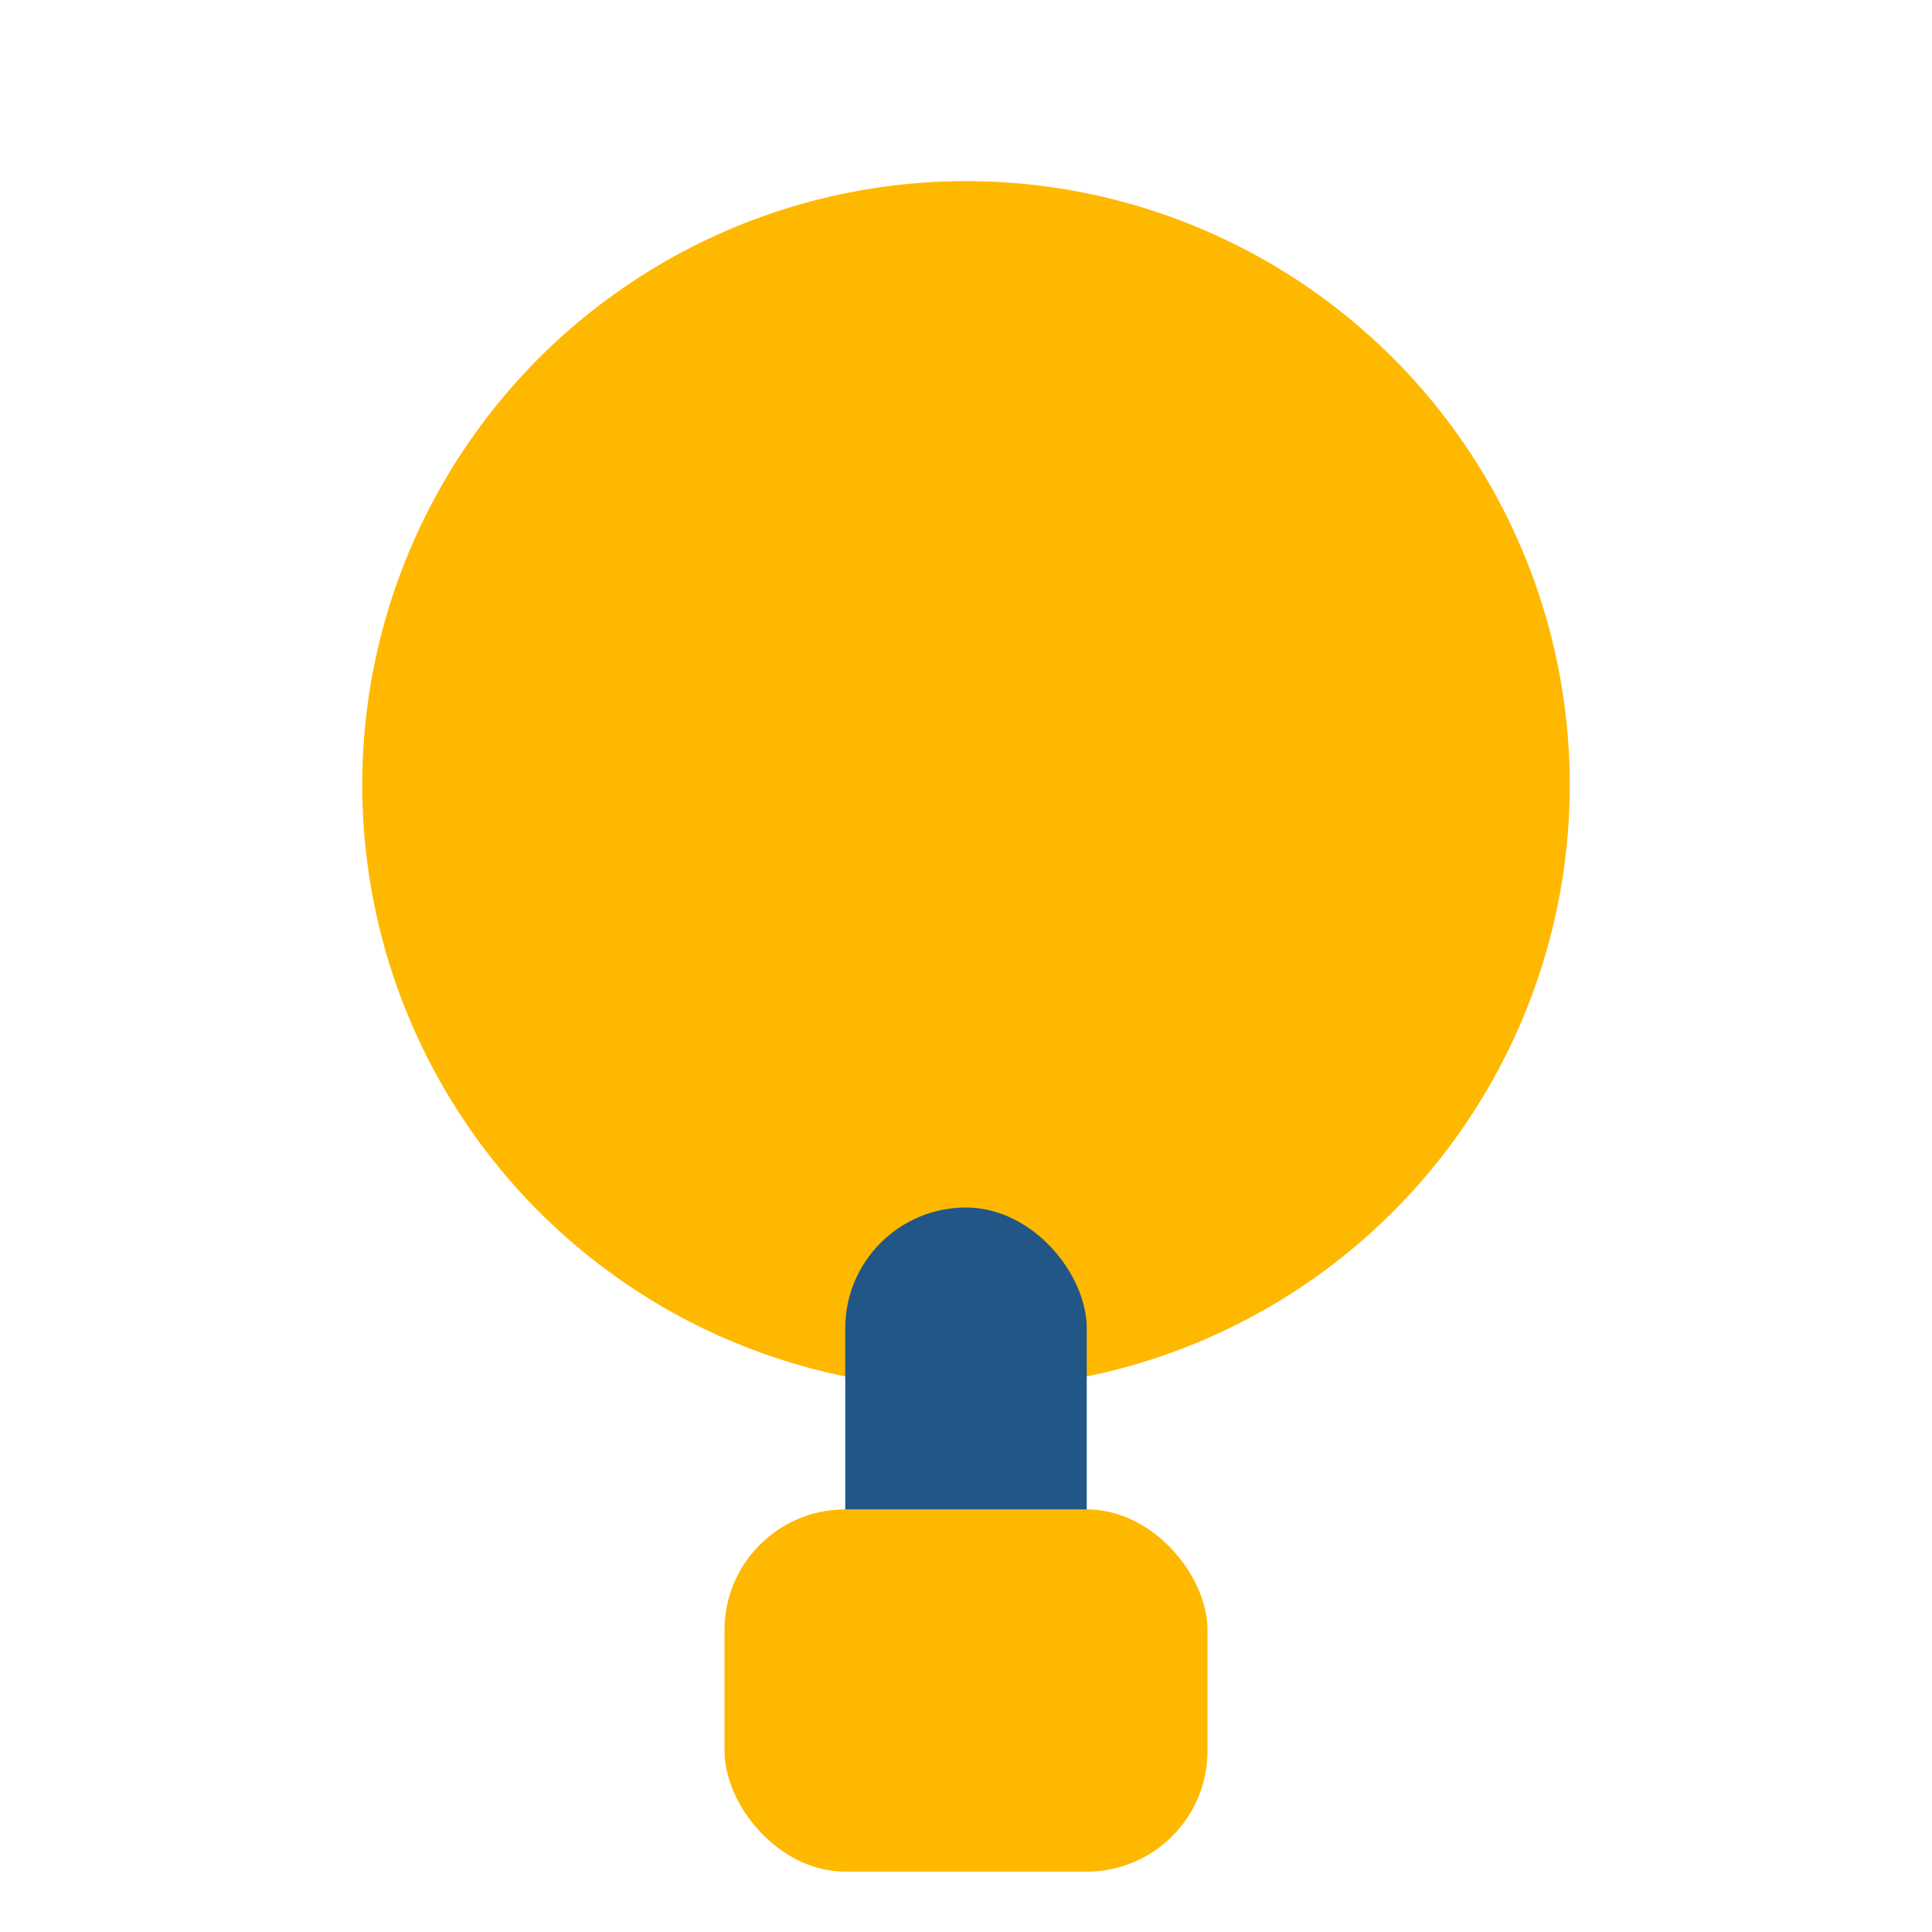
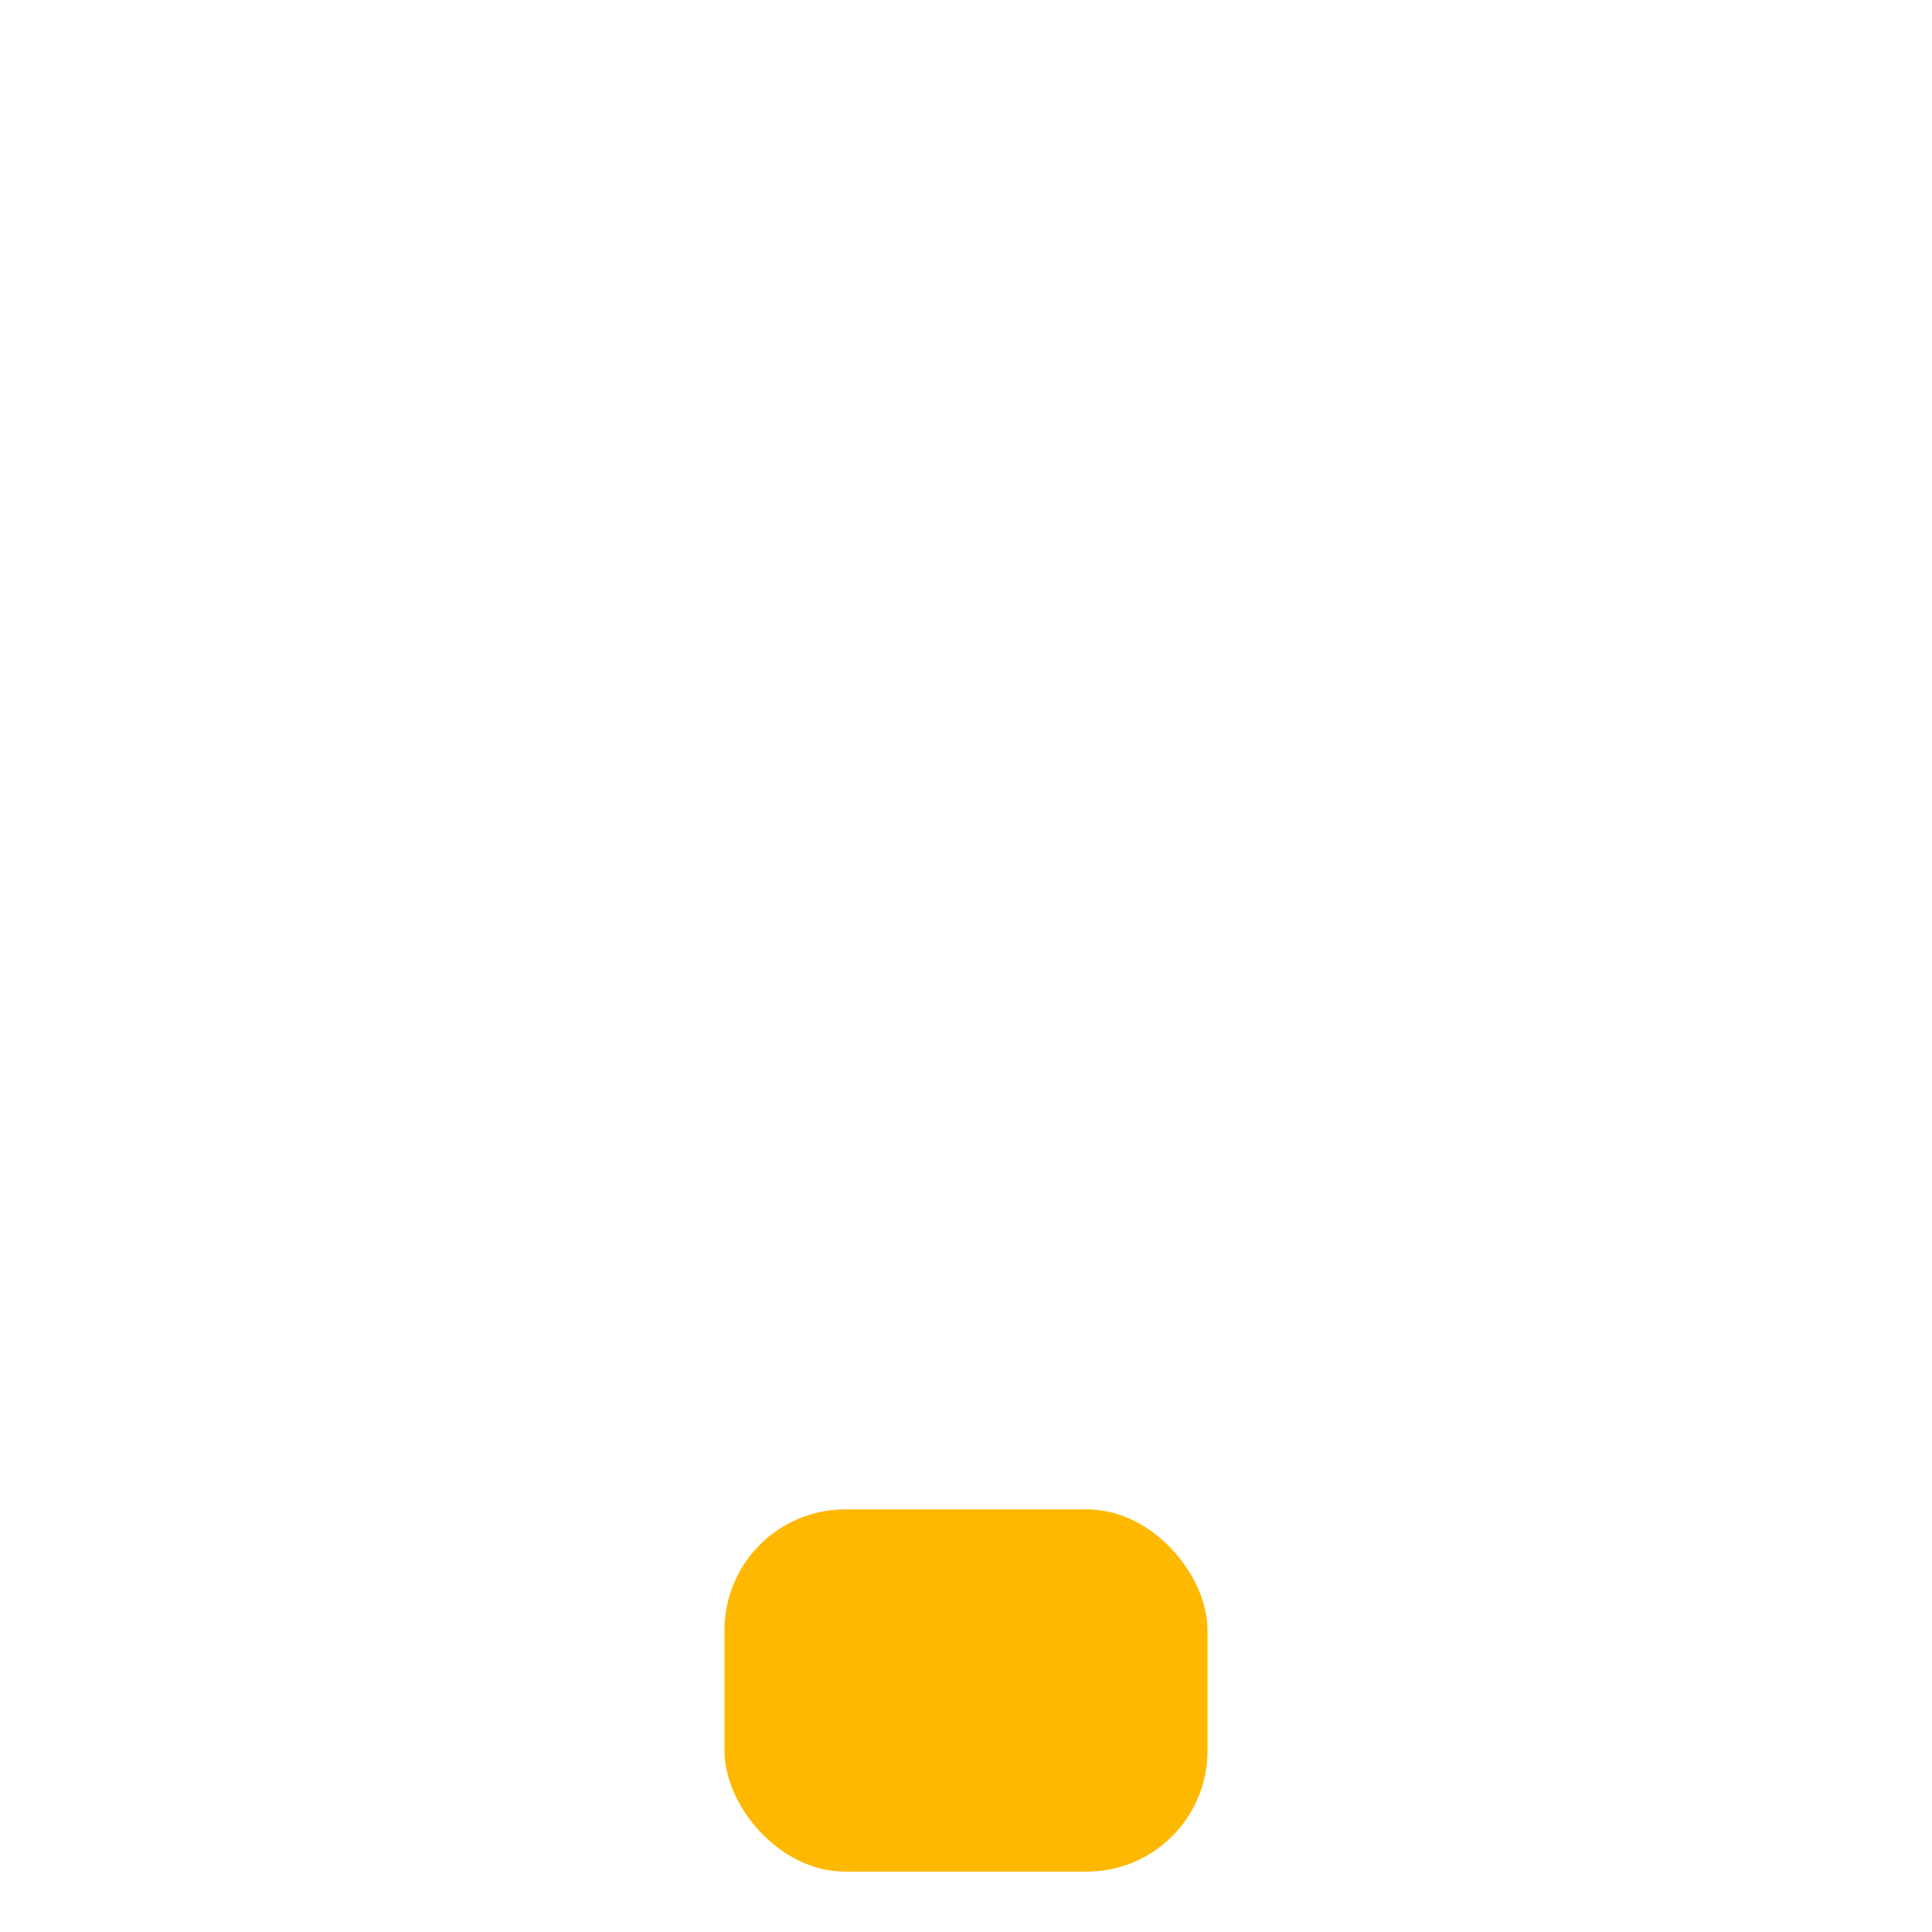
<svg xmlns="http://www.w3.org/2000/svg" width="32" height="32" viewBox="0 0 32 32">
-   <circle cx="16" cy="13" r="10" fill="#FFB800" />
-   <rect x="14" y="20" width="4" height="9" rx="2" fill="#215687" />
  <rect x="12" y="25" width="8" height="6" rx="2" fill="#FFB800" />
</svg>